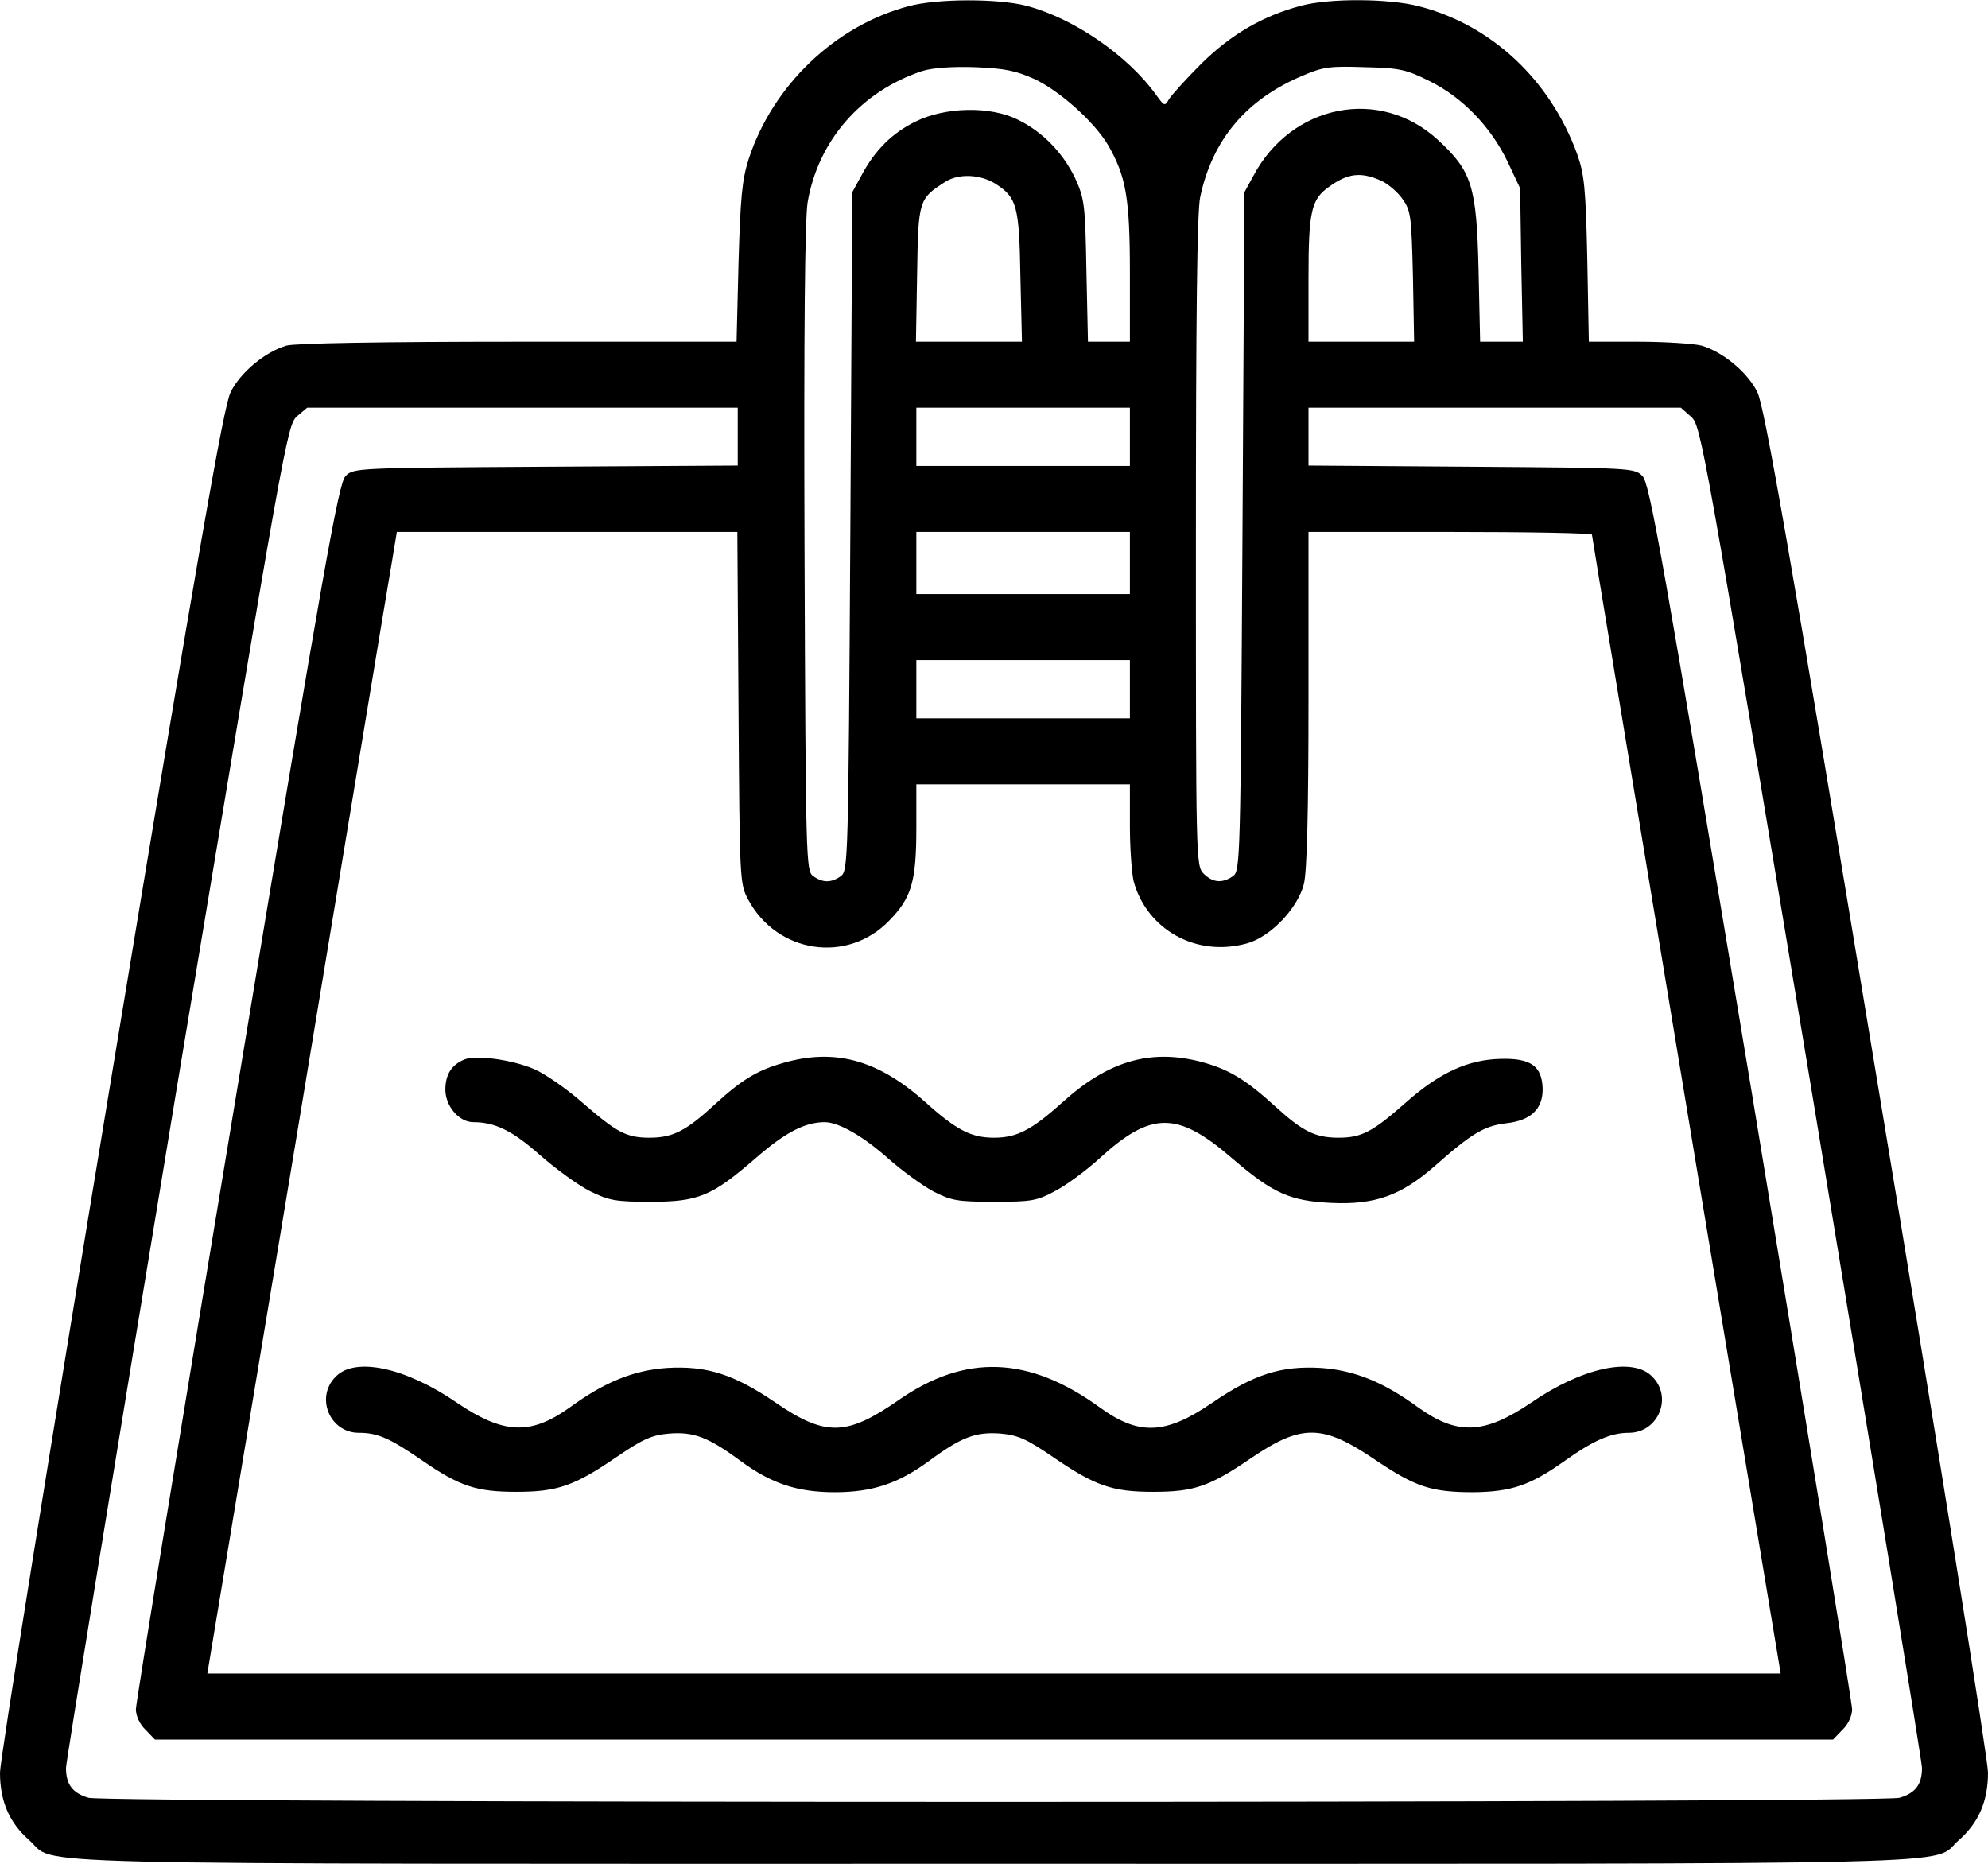
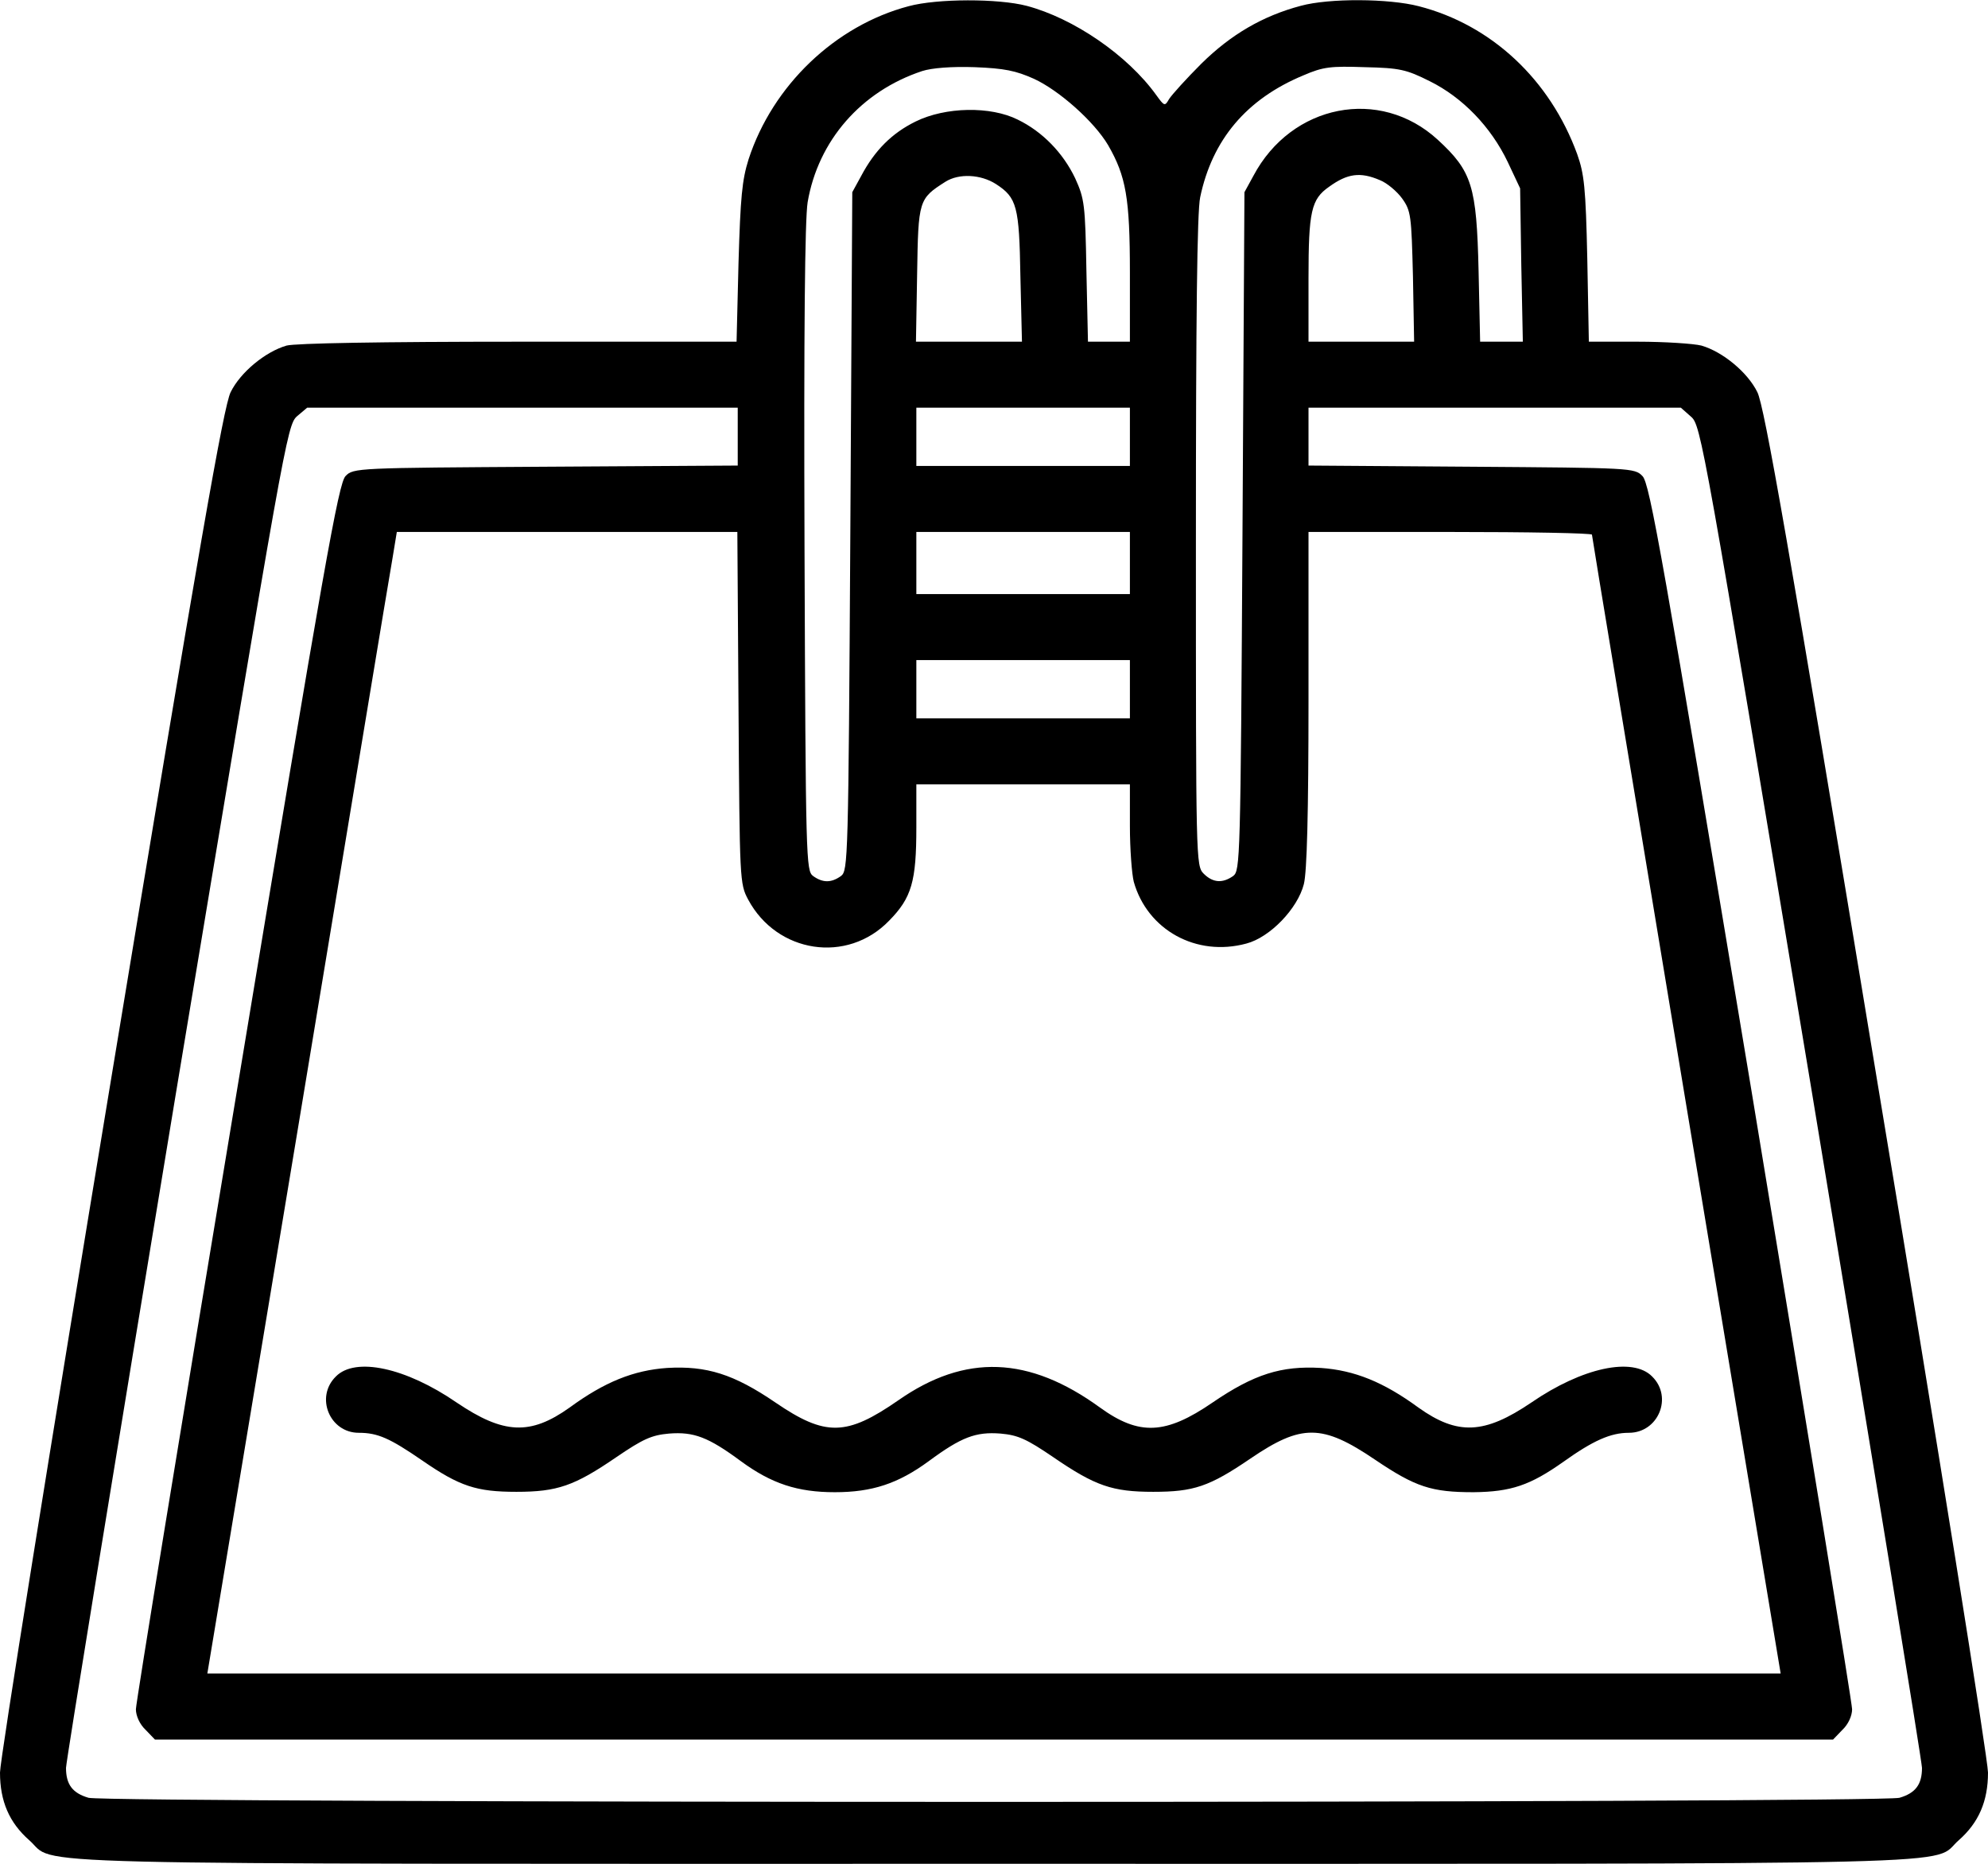
<svg xmlns="http://www.w3.org/2000/svg" version="1.0" width="512pt" height="480pt" viewBox="0 0 512 480" preserveAspectRatio="xMidYMid meet">
  <g transform="translate(0,480) scale(0.1,-0.1)" fill="#000000" stroke="none">
    <path d="M2340 4784 c-189 -50 -350 -204 -412 -394 -17 -54 -21 -98 -26 -267 l-5 -203 -561 0 c-356 0 -575 -4 -598 -10 -55 -16 -119 -69 -144 -120 -18 -36 -80 -390 -308 -1770 -157 -949 -286 -1753 -286 -1785 0 -74 24 -129 75 -174 76 -66 -126 -61 2485 -61 2611 0 2409 -5 2485 61 51 45 75 100 75 174 0 33 -128 836 -286 1785 -228 1383 -290 1734 -308 1770 -25 51 -89 104 -144 120 -20 5 -94 10 -164 10 l-126 0 -4 213 c-4 185 -8 219 -26 270 -70 192 -221 333 -408 381 -77 20 -231 21 -304 1 -98 -26 -180 -74 -256 -149 -39 -39 -76 -80 -83 -91 -11 -19 -12 -19 -33 10 -74 103 -213 198 -334 230 -73 19 -230 19 -304 -1z m323 -187 c65 -30 155 -110 191 -171 46 -80 56 -136 56 -328 l0 -178 -54 0 -54 0 -4 183 c-3 171 -5 185 -29 238 -31 65 -84 120 -148 151 -70 35 -186 33 -263 -5 -61 -30 -105 -74 -140 -140 l-23 -42 -5 -873 c-5 -850 -6 -874 -24 -888 -25 -18 -47 -18 -72 0 -18 14 -19 36 -22 843 -2 565 1 848 8 892 27 159 138 286 295 338 25 8 75 12 135 10 77 -3 106 -9 153 -30z m1019 -6 c85 -42 158 -118 201 -208 l32 -68 3 -197 4 -198 -55 0 -55 0 -4 183 c-5 218 -17 256 -105 337 -149 137 -377 92 -475 -93 l-23 -42 -5 -873 c-5 -850 -6 -874 -24 -888 -27 -19 -52 -18 -76 6 -20 20 -20 33 -20 855 0 575 3 850 11 887 31 148 119 253 266 314 51 22 70 24 158 21 90 -2 107 -6 167 -36z m-1117 -265 c54 -35 60 -57 63 -238 l4 -168 -137 0 -136 0 3 174 c3 191 4 194 73 238 35 22 91 19 130 -6z m989 10 c18 -7 44 -29 57 -47 23 -32 24 -44 28 -201 l3 -168 -136 0 -136 0 0 163 c0 173 7 204 53 236 47 34 80 39 131 17z m-1654 -661 l0 -74 -495 -3 c-485 -3 -495 -3 -515 -24 -18 -18 -54 -219 -280 -1584 -143 -860 -260 -1576 -260 -1592 0 -17 10 -39 25 -53 l24 -25 2161 0 2161 0 24 25 c15 14 25 36 25 53 0 16 -117 732 -259 1592 -228 1370 -262 1566 -281 1584 -20 21 -30 21 -440 24 l-420 3 0 74 0 75 479 0 480 0 26 -23 c26 -22 32 -58 311 -1737 156 -943 284 -1728 284 -1743 0 -43 -17 -65 -58 -77 -52 -14 -4612 -14 -4664 0 -41 12 -58 34 -58 77 0 15 128 800 284 1743 279 1677 285 1715 311 1738 l26 22 555 0 554 0 0 -75z m1010 0 l0 -75 -275 0 -275 0 0 75 0 75 275 0 275 0 0 -75z m-1008 -697 c3 -446 3 -454 25 -495 74 -138 255 -166 363 -54 58 59 70 101 70 240 l0 111 275 0 275 0 0 -107 c0 -60 5 -124 10 -144 35 -124 161 -194 290 -159 61 16 132 90 148 153 8 31 12 183 12 476 l0 431 365 0 c201 0 365 -3 365 -7 0 -5 110 -666 243 -1470 l243 -1463 -2026 0 -2026 0 233 1402 c128 772 237 1433 244 1471 l11 67 438 0 439 0 3 -452z m1008 372 l0 -80 -275 0 -275 0 0 80 0 80 275 0 275 0 0 -80z m0 -325 l0 -75 -275 0 -275 0 0 75 0 75 275 0 275 0 0 -75z" />
-     <path d="M1195 2071 c-32 -14 -47 -37 -48 -75 -1 -44 35 -86 72 -86 56 0 101 -22 172 -85 41 -36 99 -78 129 -93 49 -24 66 -27 155 -27 124 0 158 14 272 113 77 67 127 92 178 92 37 -1 99 -37 163 -94 35 -31 86 -68 115 -84 47 -24 62 -27 157 -27 96 0 110 2 158 28 29 15 80 53 113 83 133 122 201 123 341 2 106 -91 149 -111 258 -116 111 -5 178 19 264 94 96 85 128 104 184 111 65 7 96 37 95 90 -2 58 -31 78 -108 76 -84 -2 -157 -35 -245 -113 -85 -75 -113 -90 -173 -90 -59 0 -92 16 -162 80 -79 72 -122 97 -194 116 -130 33 -238 1 -356 -106 -79 -71 -117 -90 -175 -90 -58 0 -96 19 -175 90 -119 107 -227 139 -355 106 -76 -20 -116 -43 -192 -113 -72 -66 -106 -83 -165 -83 -60 0 -84 13 -175 92 -40 35 -95 73 -123 85 -57 24 -150 37 -180 24z" />
    <path d="M865 1255 c-54 -53 -16 -145 59 -145 49 0 80 -14 163 -71 97 -67 140 -81 243 -81 105 0 149 15 257 89 69 47 91 57 136 61 64 5 101 -9 185 -71 79 -58 146 -80 242 -80 96 0 163 22 242 80 84 62 121 76 185 71 45 -4 67 -14 136 -61 108 -74 152 -89 257 -89 104 0 144 13 251 86 131 89 184 89 320 -3 105 -71 146 -84 254 -84 97 1 146 18 231 78 77 55 122 75 169 75 76 0 114 92 60 145 -50 51 -180 23 -311 -67 -121 -82 -190 -85 -291 -13 -90 66 -165 96 -251 102 -102 6 -172 -16 -279 -89 -121 -83 -189 -86 -290 -13 -183 133 -347 139 -519 19 -134 -93 -188 -94 -317 -6 -107 73 -177 95 -279 89 -86 -6 -161 -36 -251 -102 -101 -72 -170 -69 -291 13 -131 90 -261 118 -311 67z" />
  </g>
</svg>